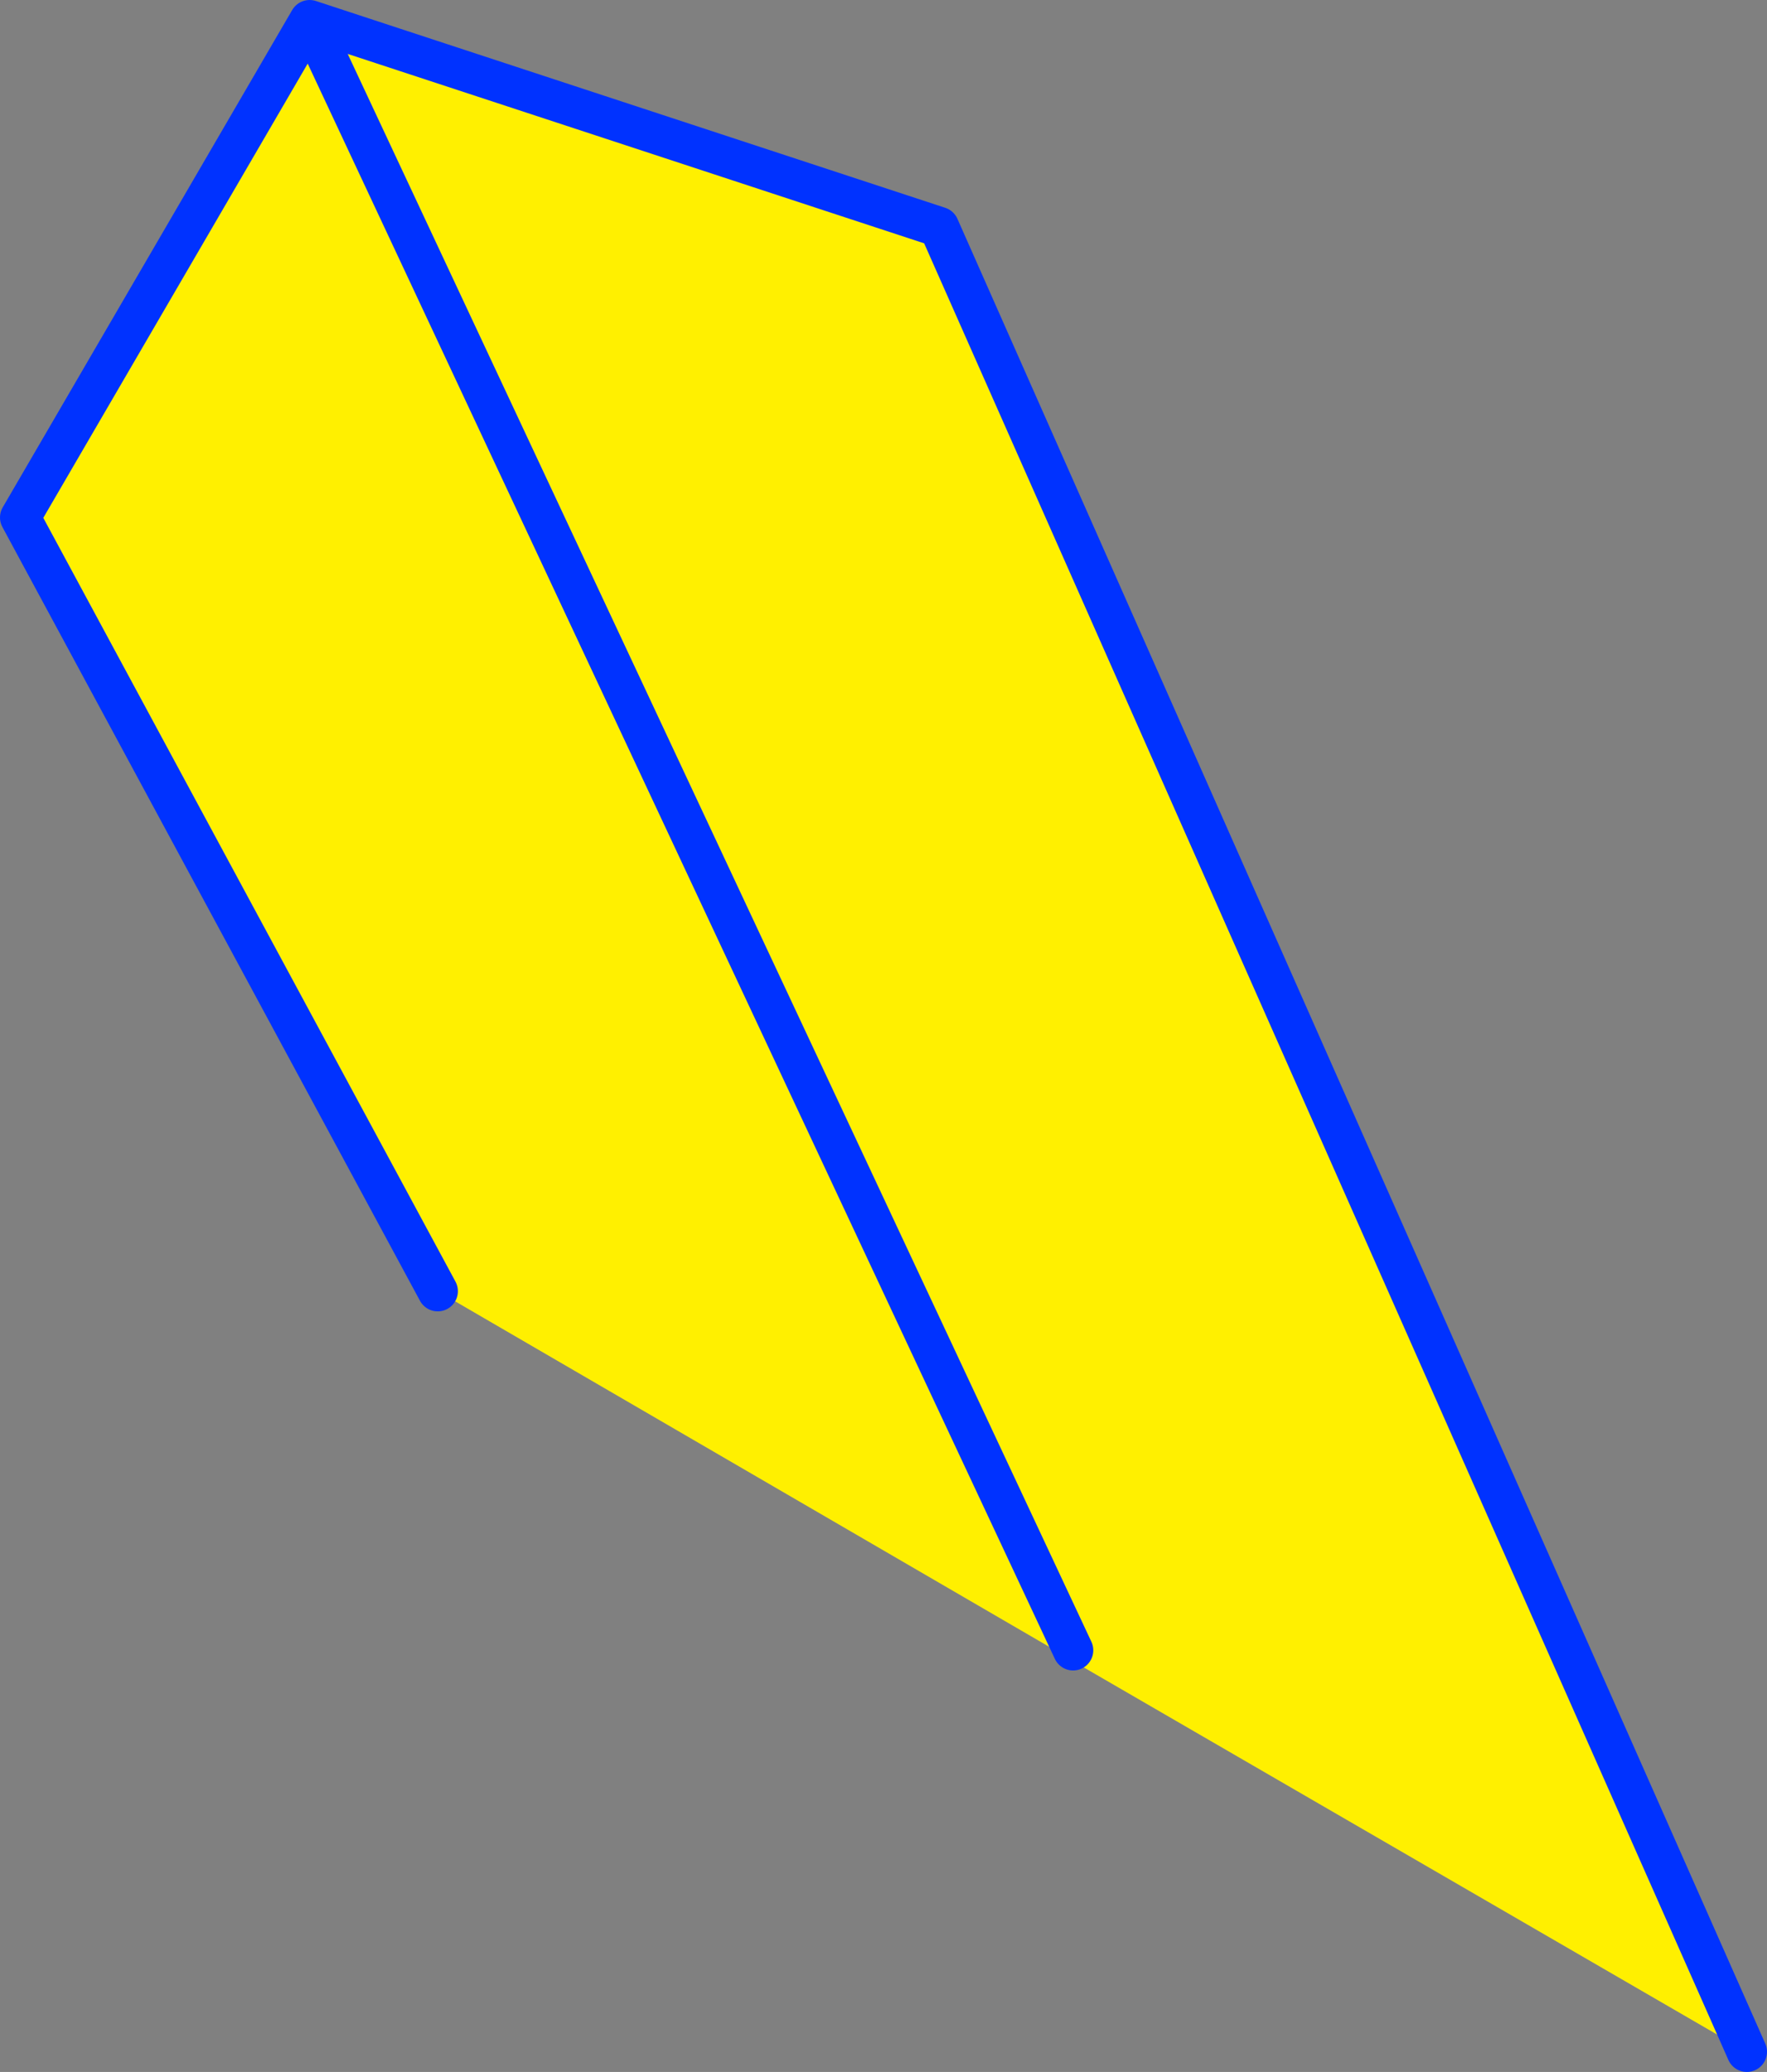
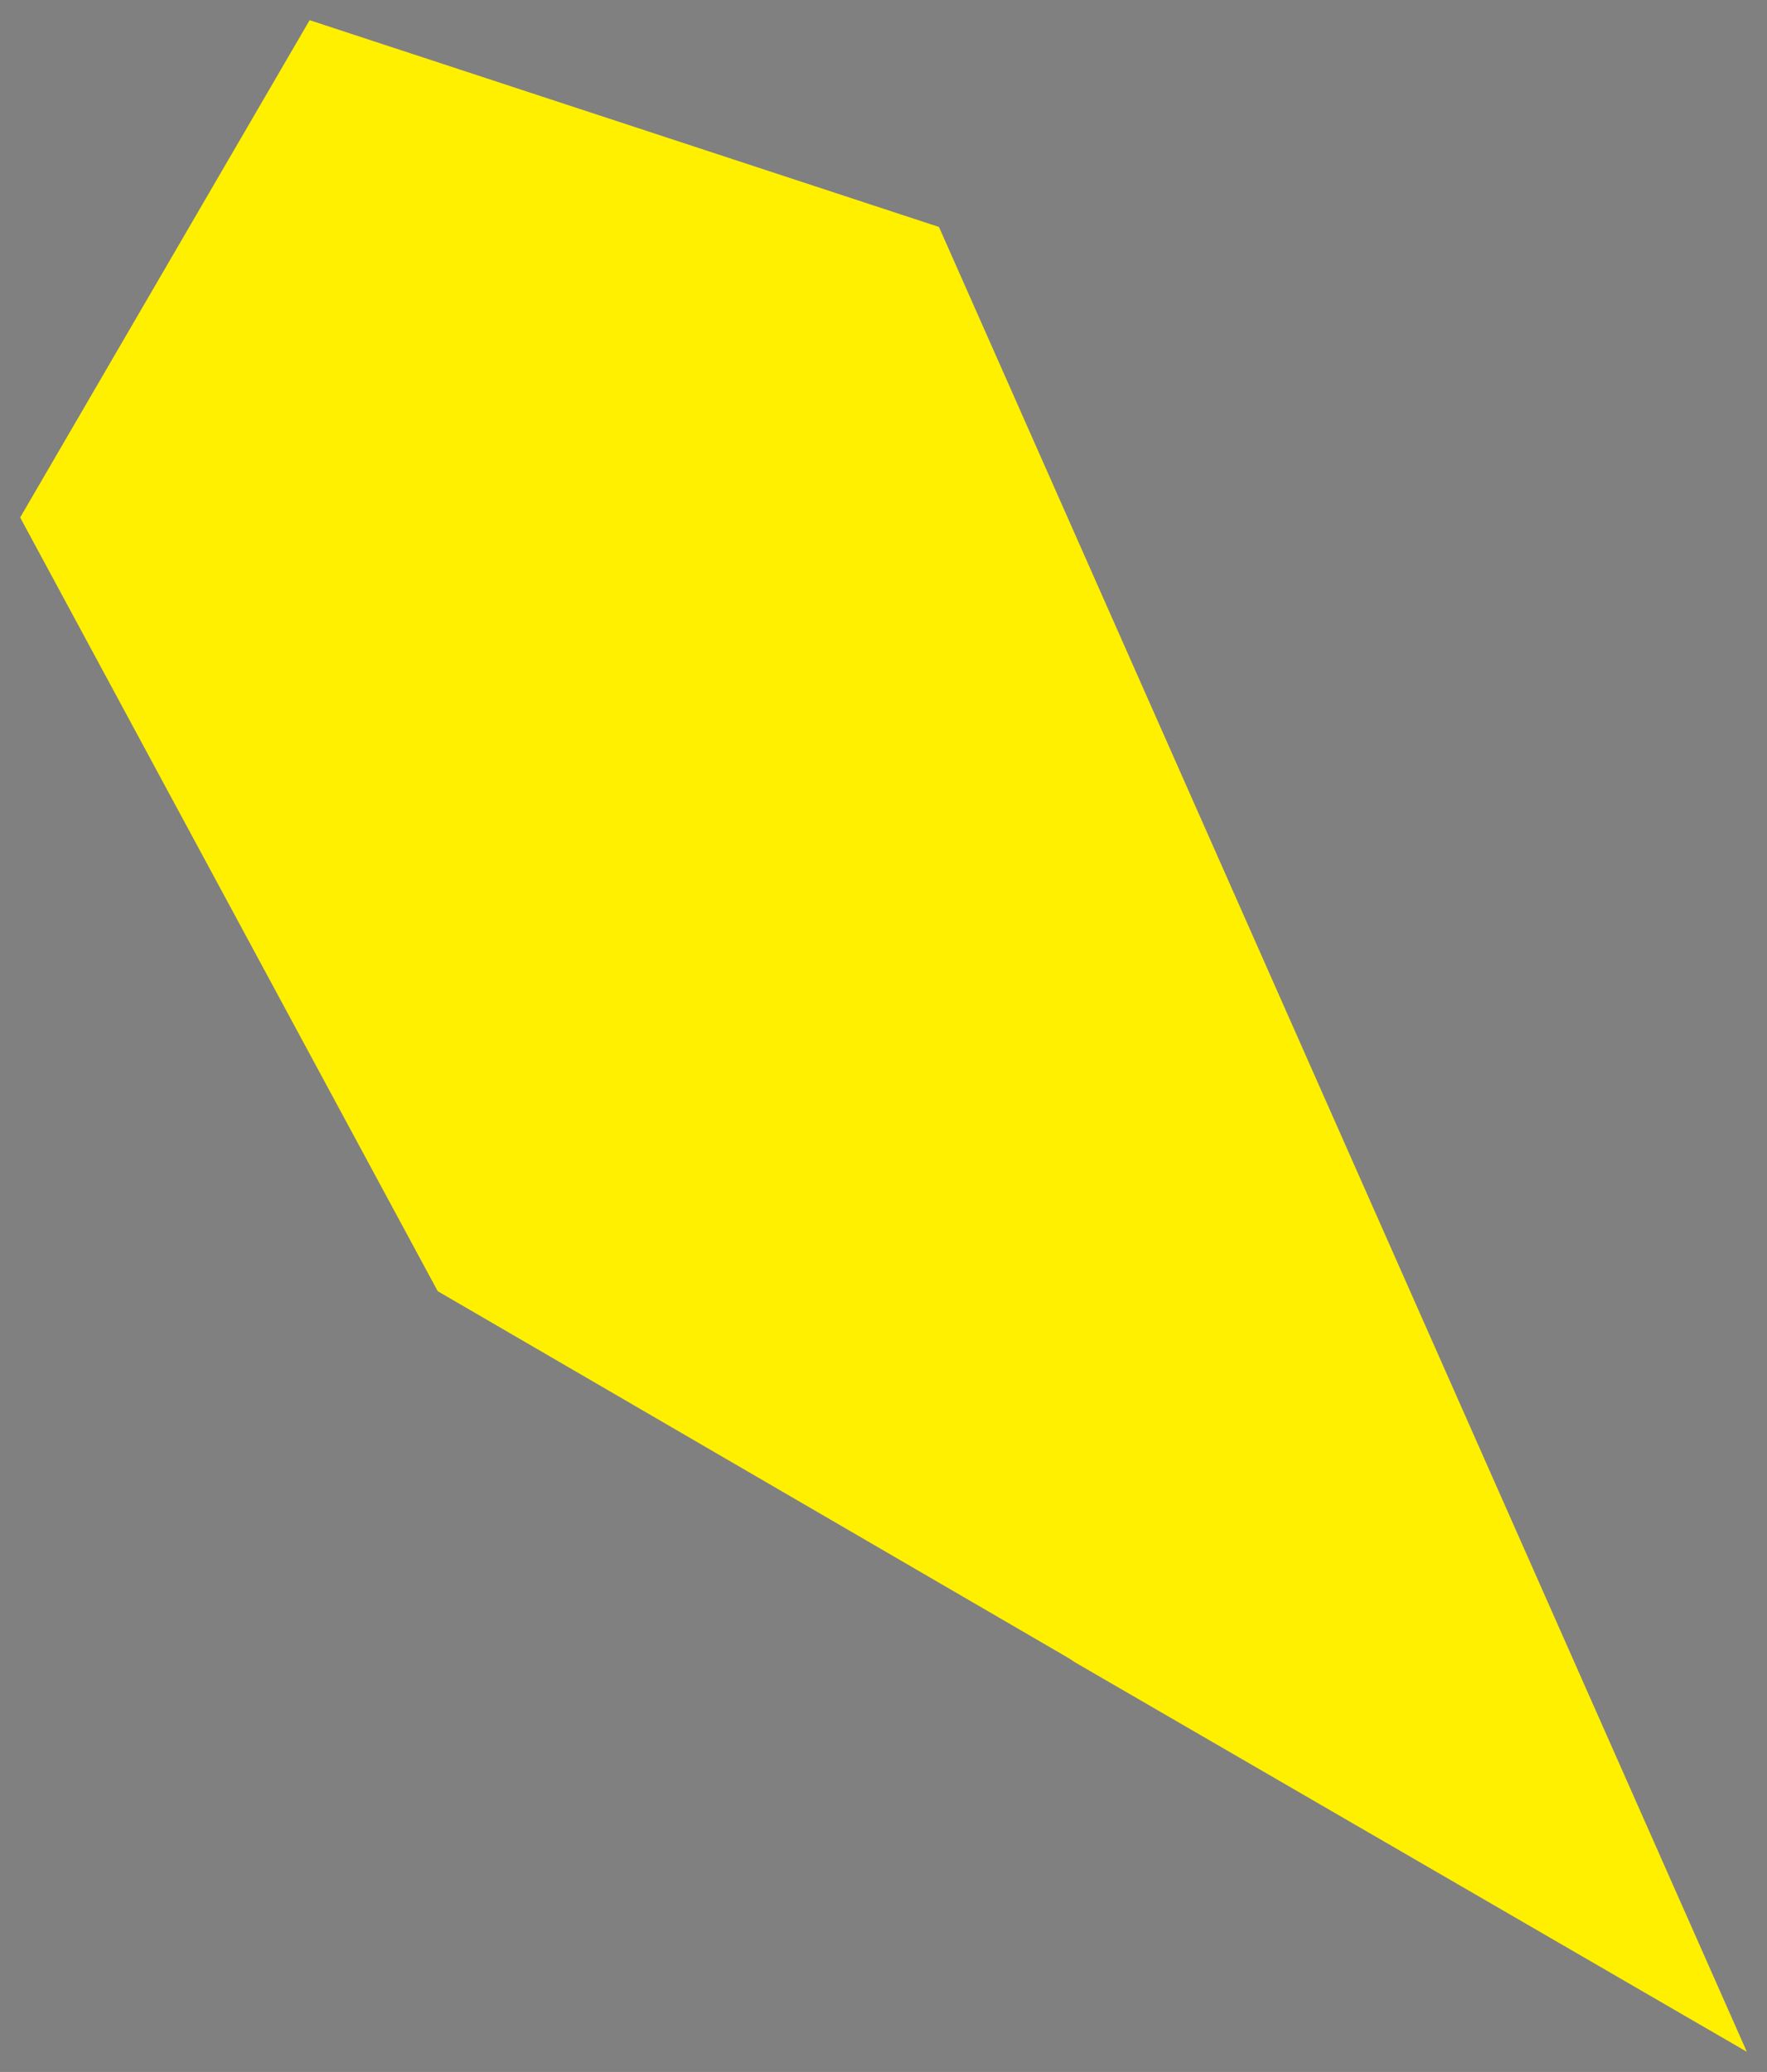
<svg xmlns="http://www.w3.org/2000/svg" height="102.7px" width="87.6px">
  <rect width="100%" height="100%" fill="#808080" stroke="none" />
  <g transform="matrix(1.0, 0.0, 0.0, 1.0, -309.7, -195.9)">
    <path d="M396.3 297.6 L363.0 278.3 362.7 278.1 331.4 259.9 310.7 221.55 325.05 196.9 356.25 207.15 396.3 297.6 M362.9 277.7 L325.05 196.9 362.9 277.7" fill="#fff000" fill-rule="evenodd" stroke="none" />
-     <path d="M396.3 297.6 L356.25 207.15 325.05 196.9 362.9 277.7 M325.05 196.9 L310.7 221.55 331.4 259.9" fill="none" stroke="#0032ff" stroke-linecap="round" stroke-linejoin="round" stroke-width="2.0" />
  </g>
</svg>